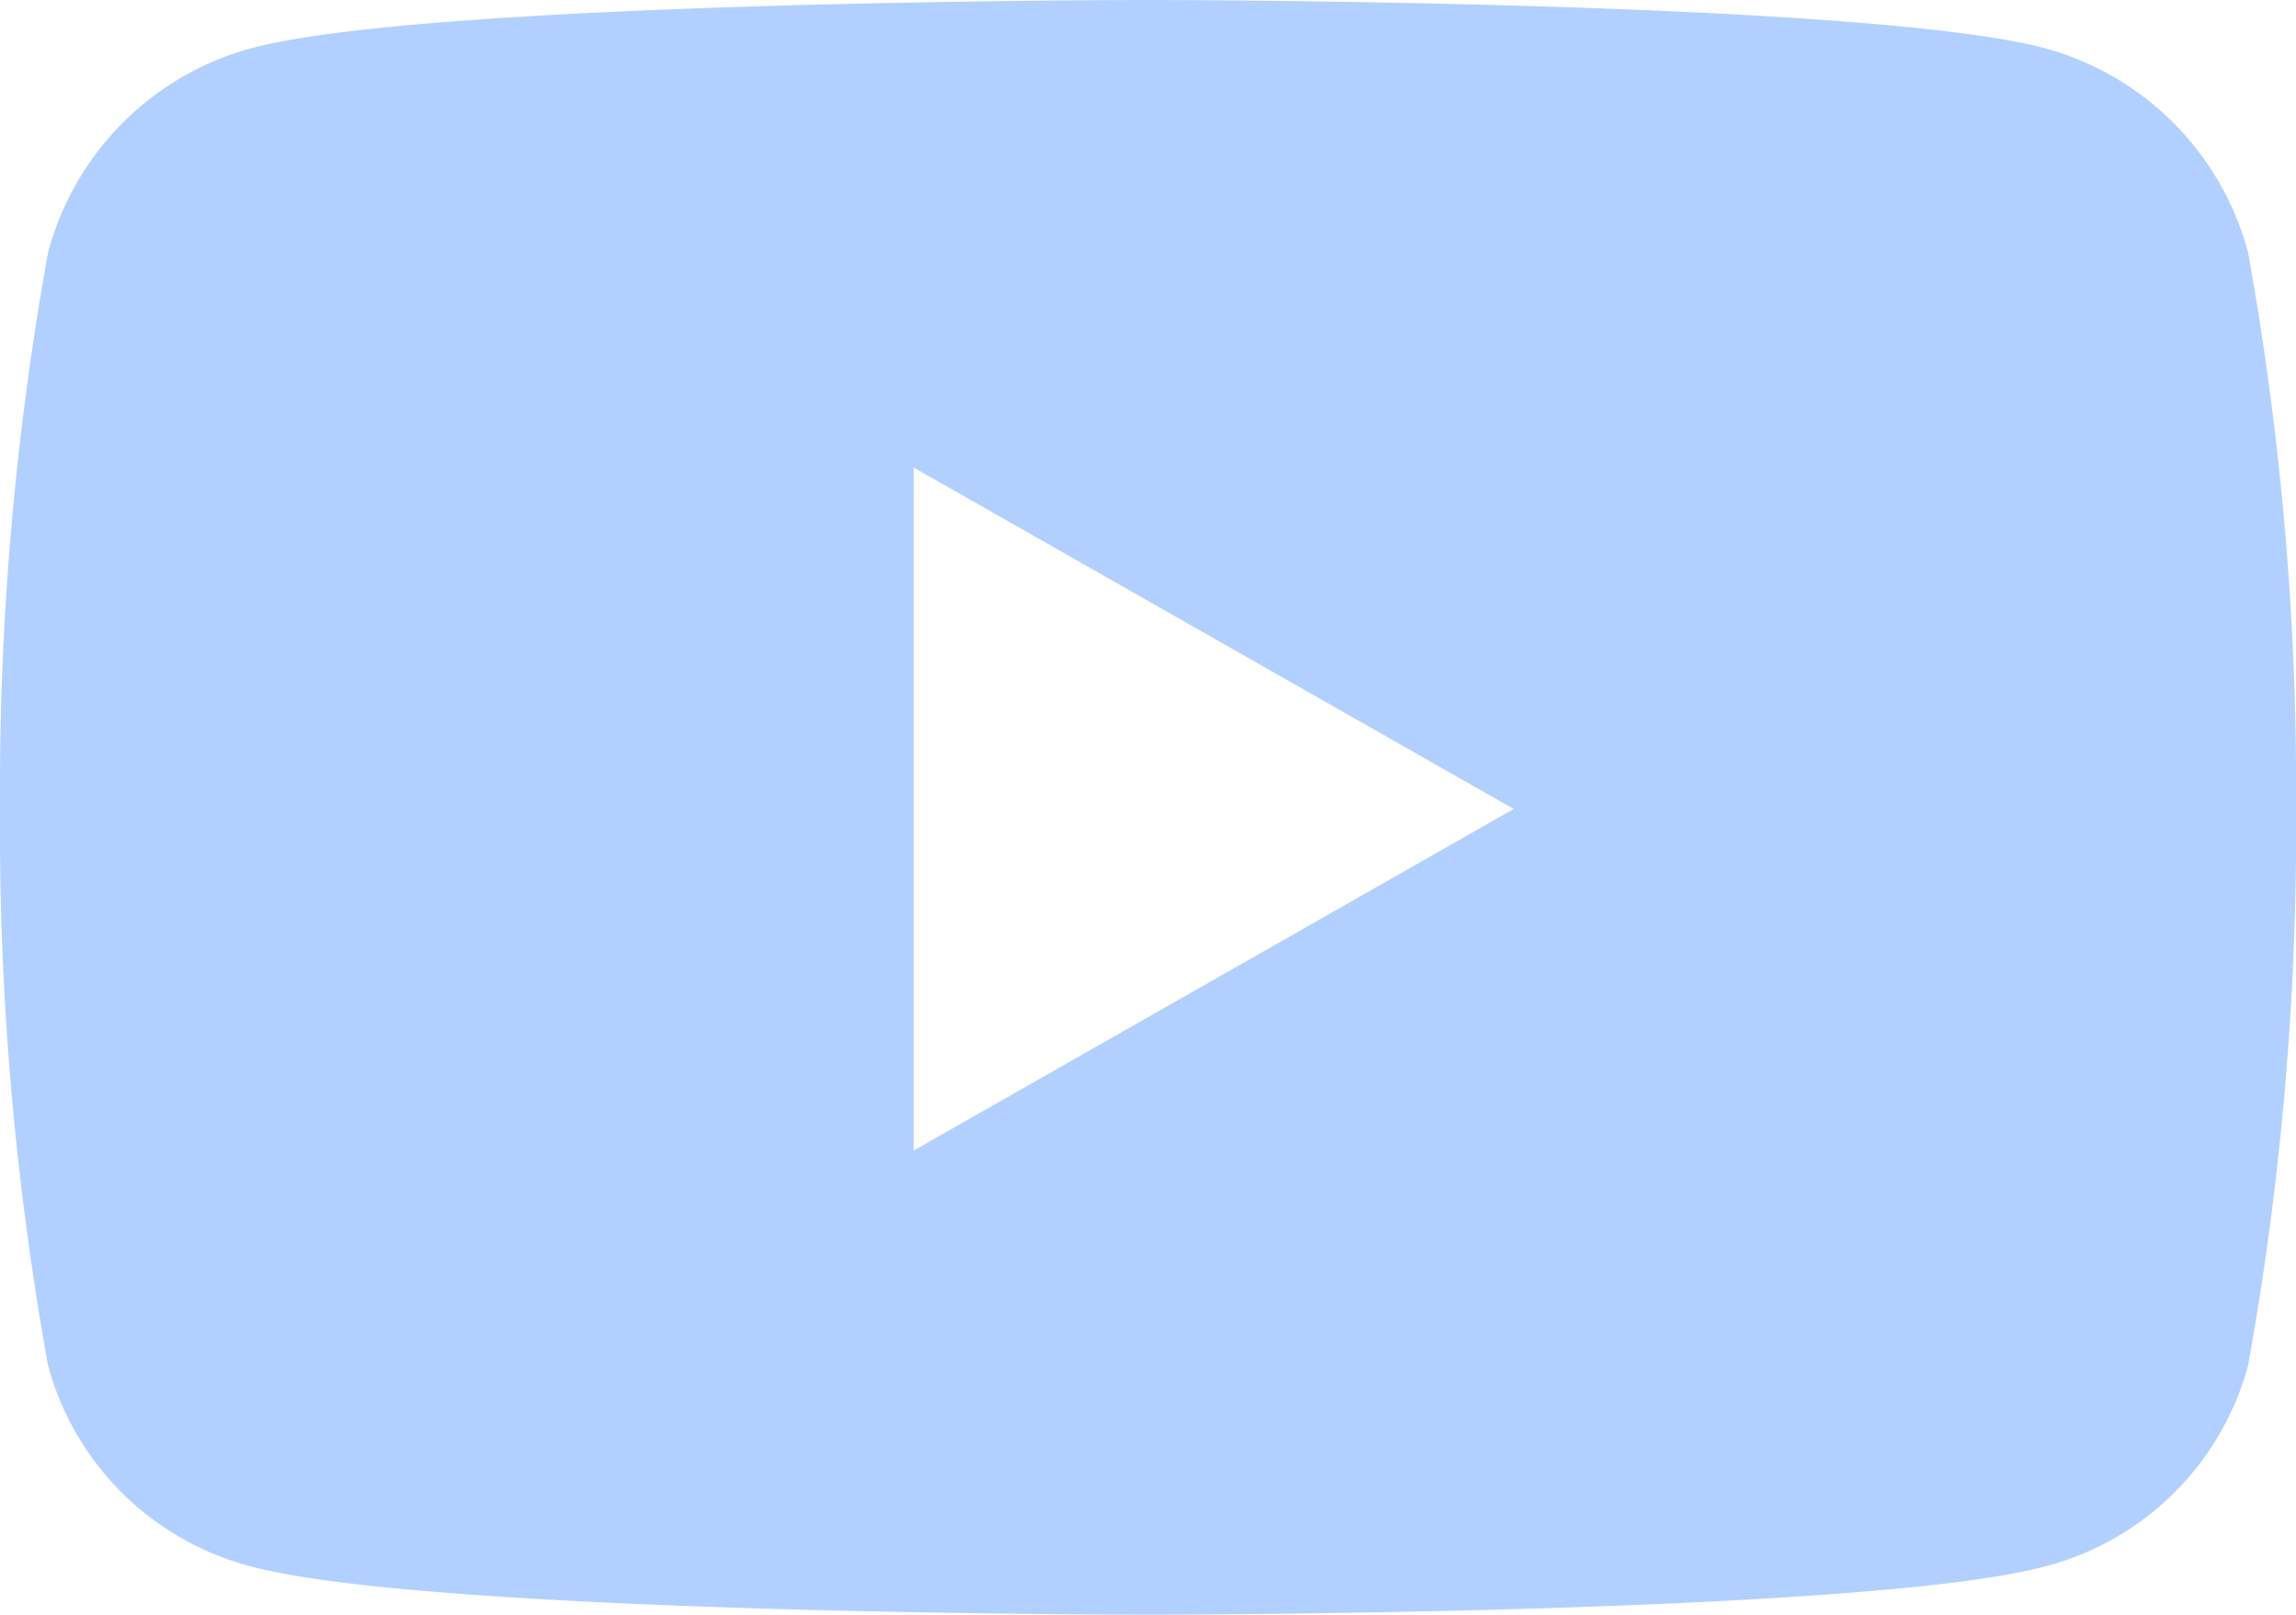
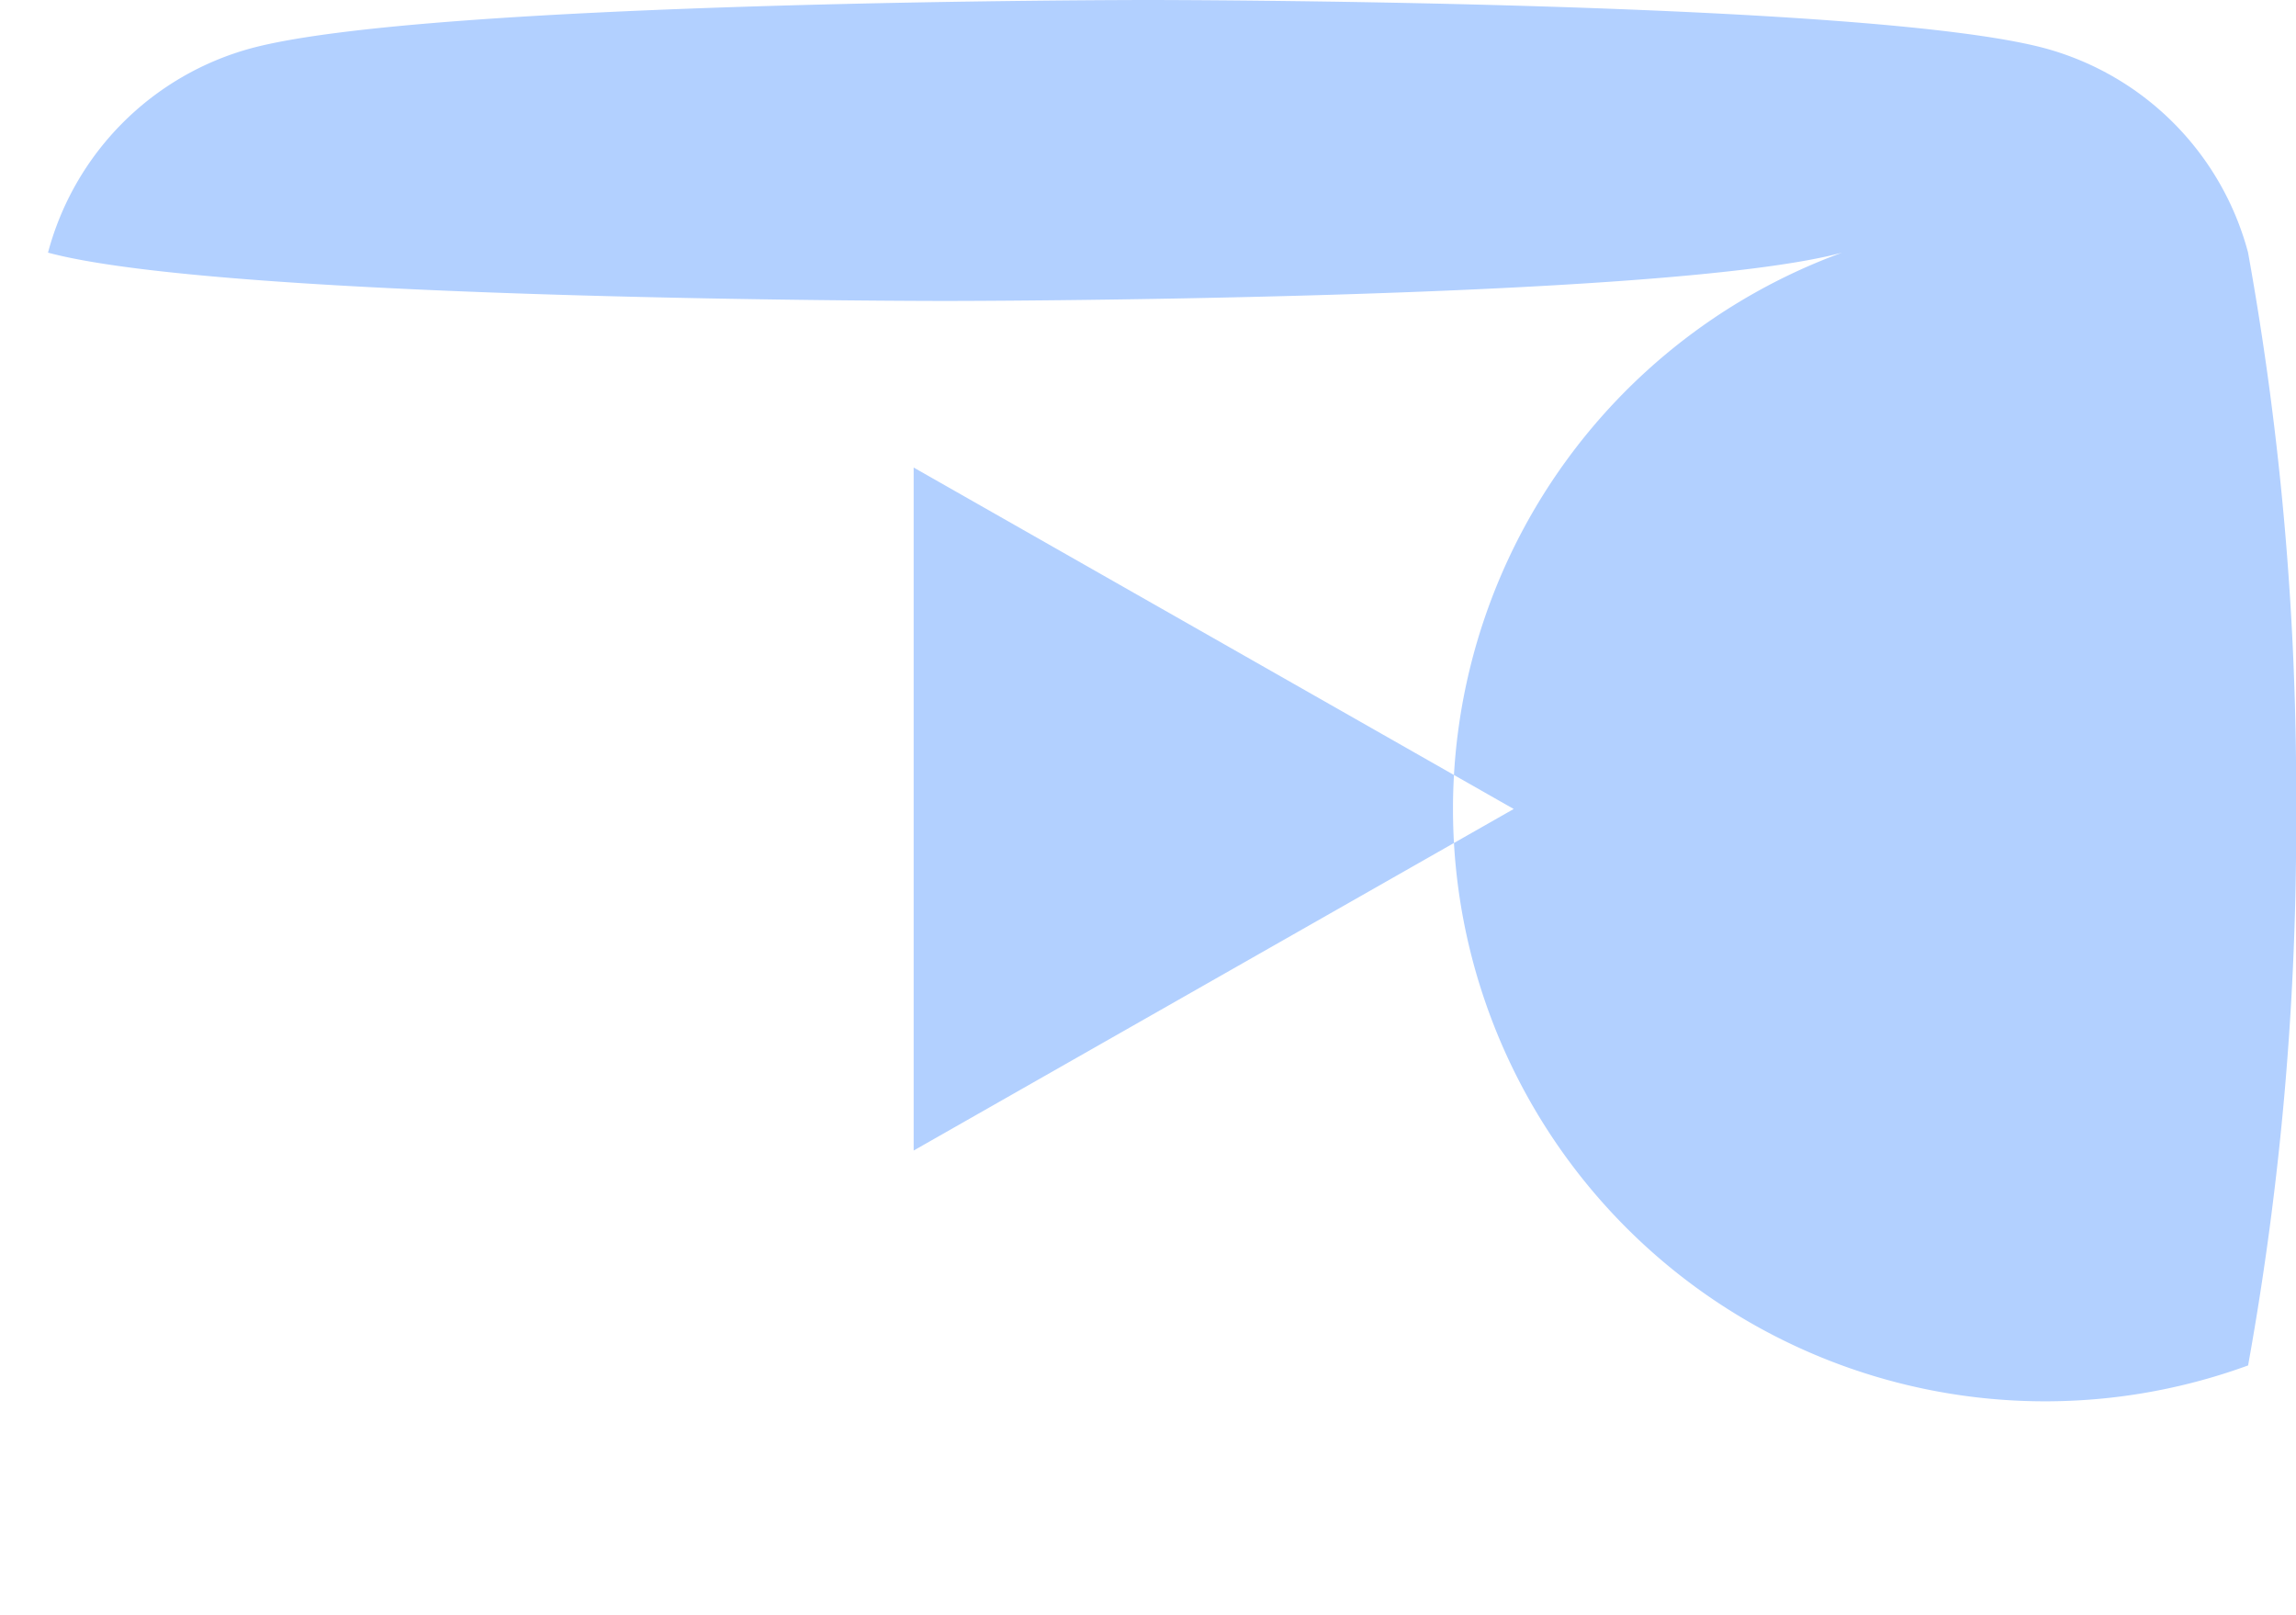
<svg xmlns="http://www.w3.org/2000/svg" width="23.245" height="16.344" viewBox="0 0 23.245 16.344">
-   <path d="M23.81,7.057a2.921,2.921,0,0,0-2.055-2.068C19.942,4.5,12.673,4.5,12.673,4.5s-7.269,0-9.082.489A2.921,2.921,0,0,0,1.536,7.057a30.64,30.64,0,0,0-.486,5.631,30.64,30.64,0,0,0,.486,5.631,2.877,2.877,0,0,0,2.055,2.035c1.813.489,9.082.489,9.082.489s7.269,0,9.082-.489A2.877,2.877,0,0,0,23.81,18.32a30.64,30.64,0,0,0,.486-5.631,30.64,30.64,0,0,0-.486-5.631ZM10.3,16.145V9.232l6.075,3.456L10.3,16.145Z" transform="translate(-1.05 -4.5)" fill="#b2d0ff" />
+   <path d="M23.81,7.057a2.921,2.921,0,0,0-2.055-2.068C19.942,4.5,12.673,4.5,12.673,4.5s-7.269,0-9.082.489A2.921,2.921,0,0,0,1.536,7.057c1.813.489,9.082.489,9.082.489s7.269,0,9.082-.489A2.877,2.877,0,0,0,23.81,18.32a30.64,30.64,0,0,0,.486-5.631,30.64,30.64,0,0,0-.486-5.631ZM10.3,16.145V9.232l6.075,3.456L10.3,16.145Z" transform="translate(-1.05 -4.5)" fill="#b2d0ff" />
</svg>